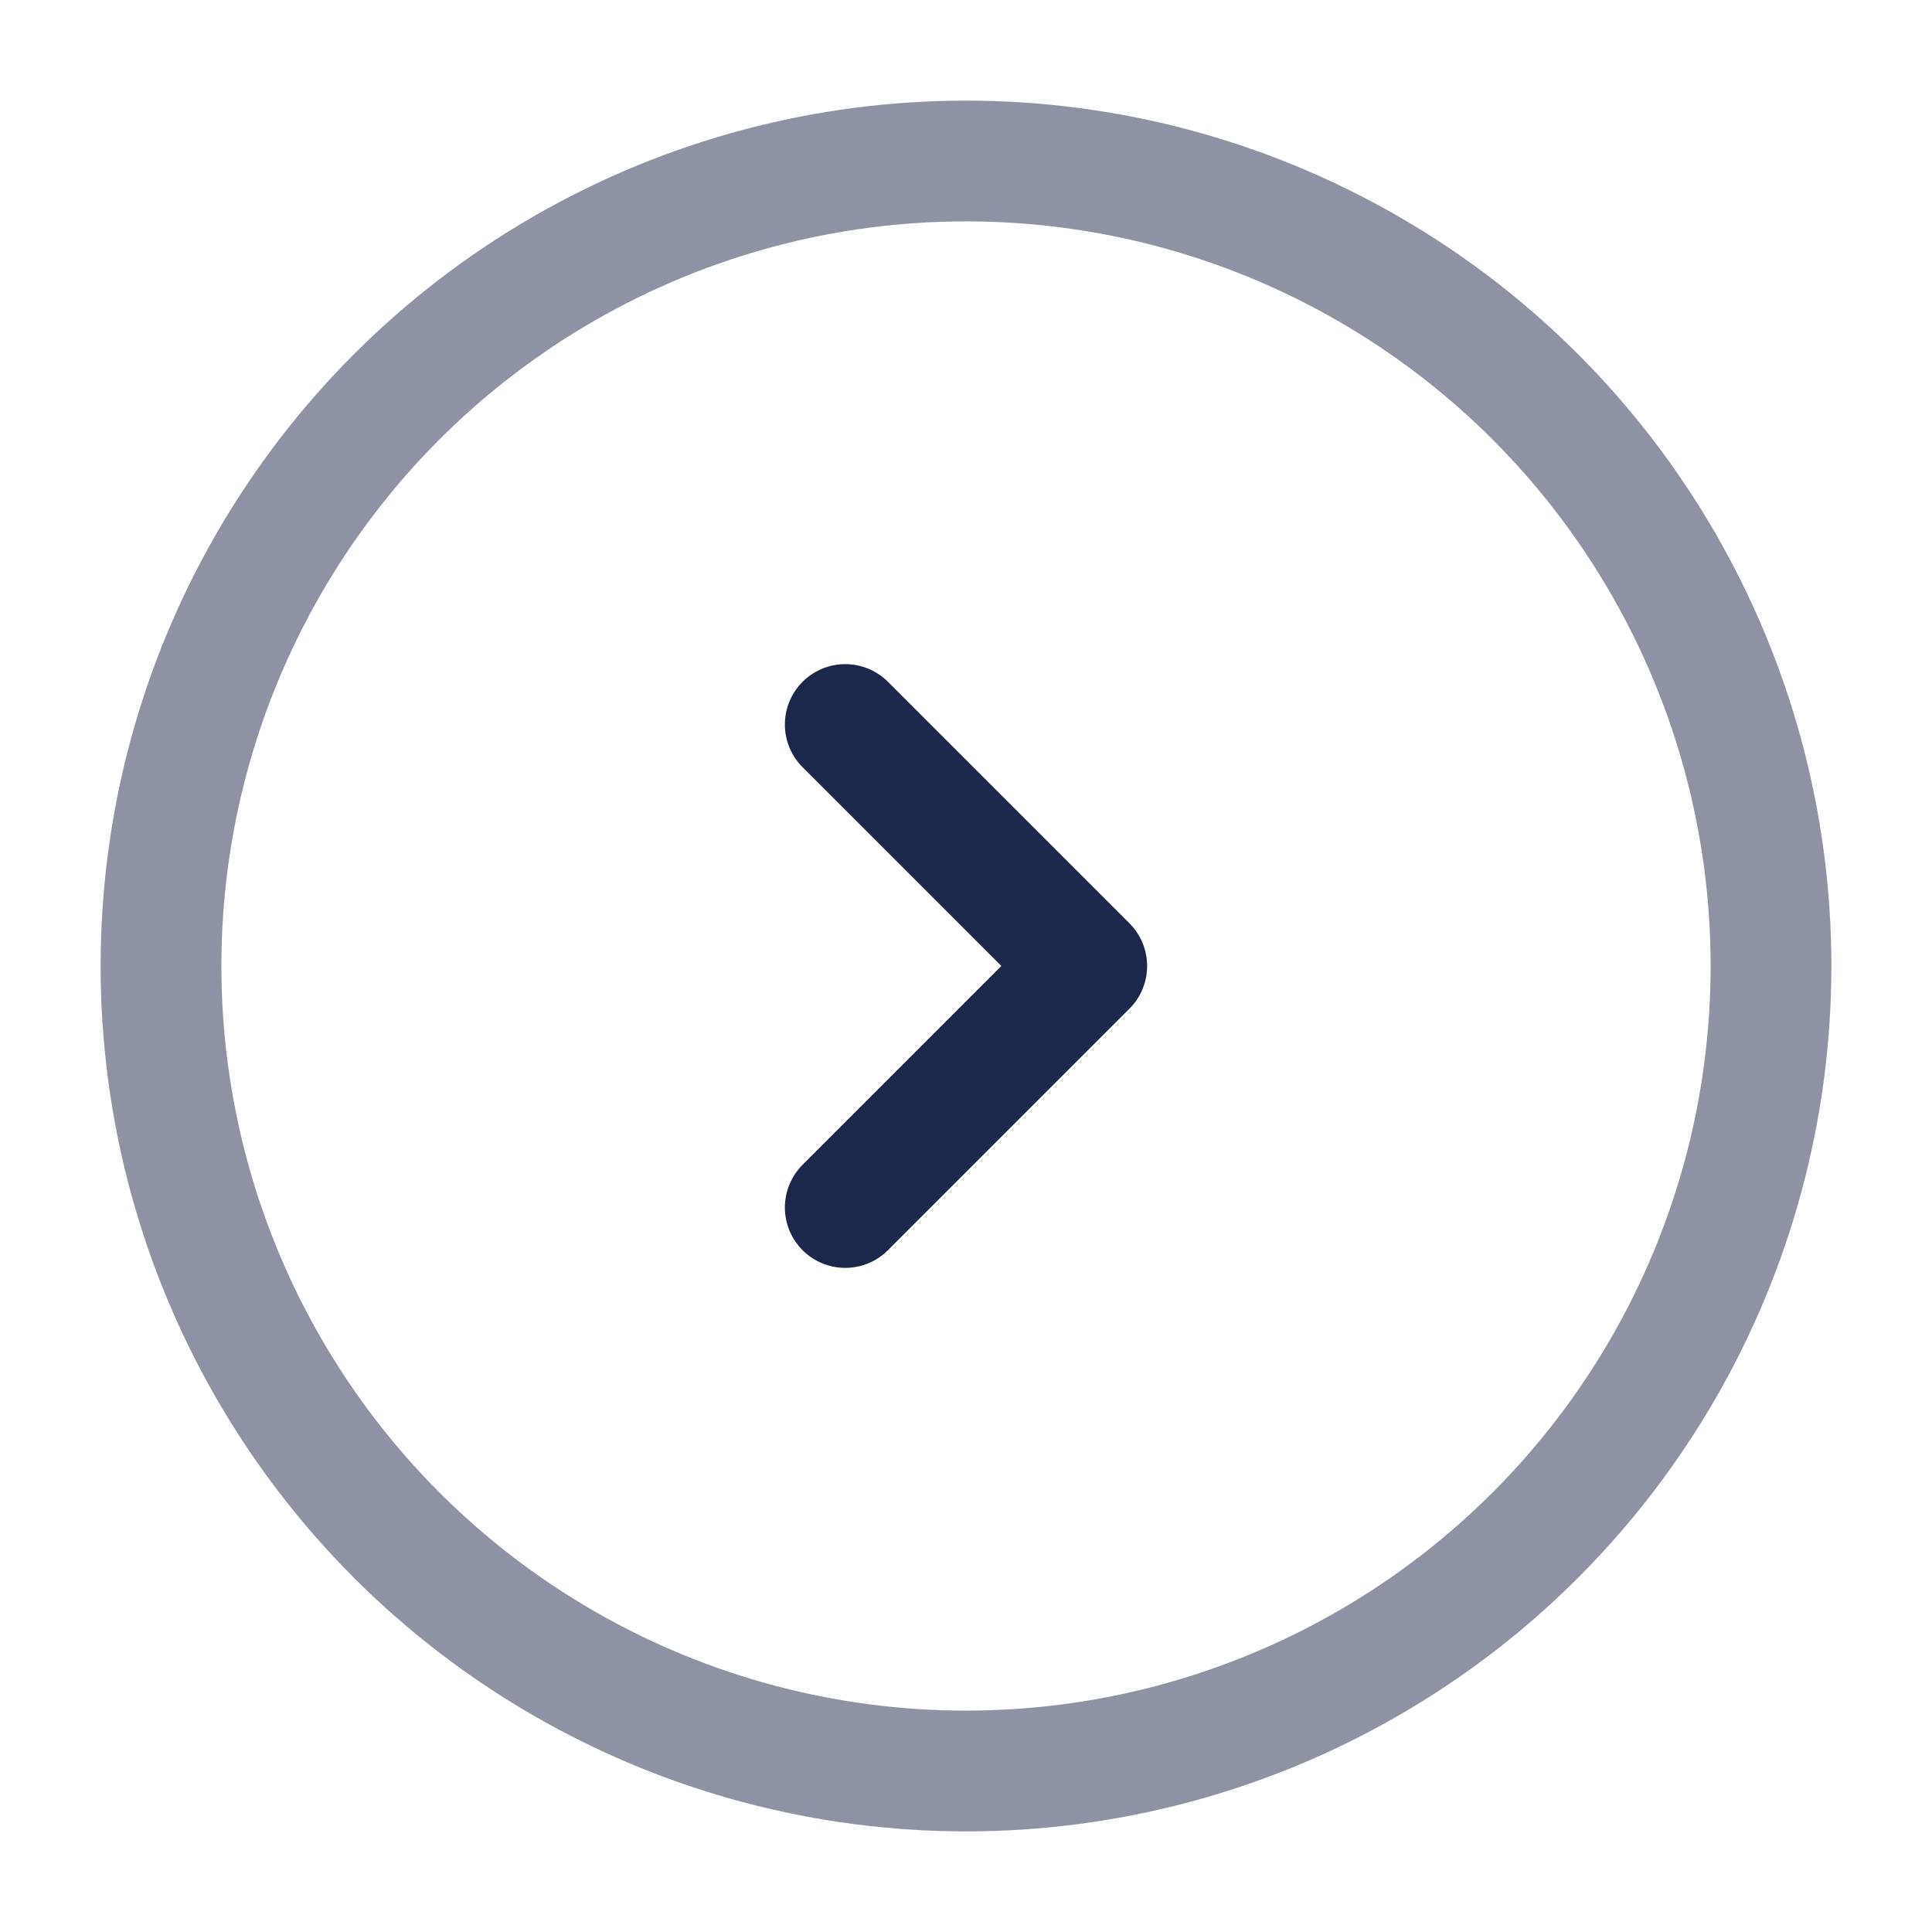
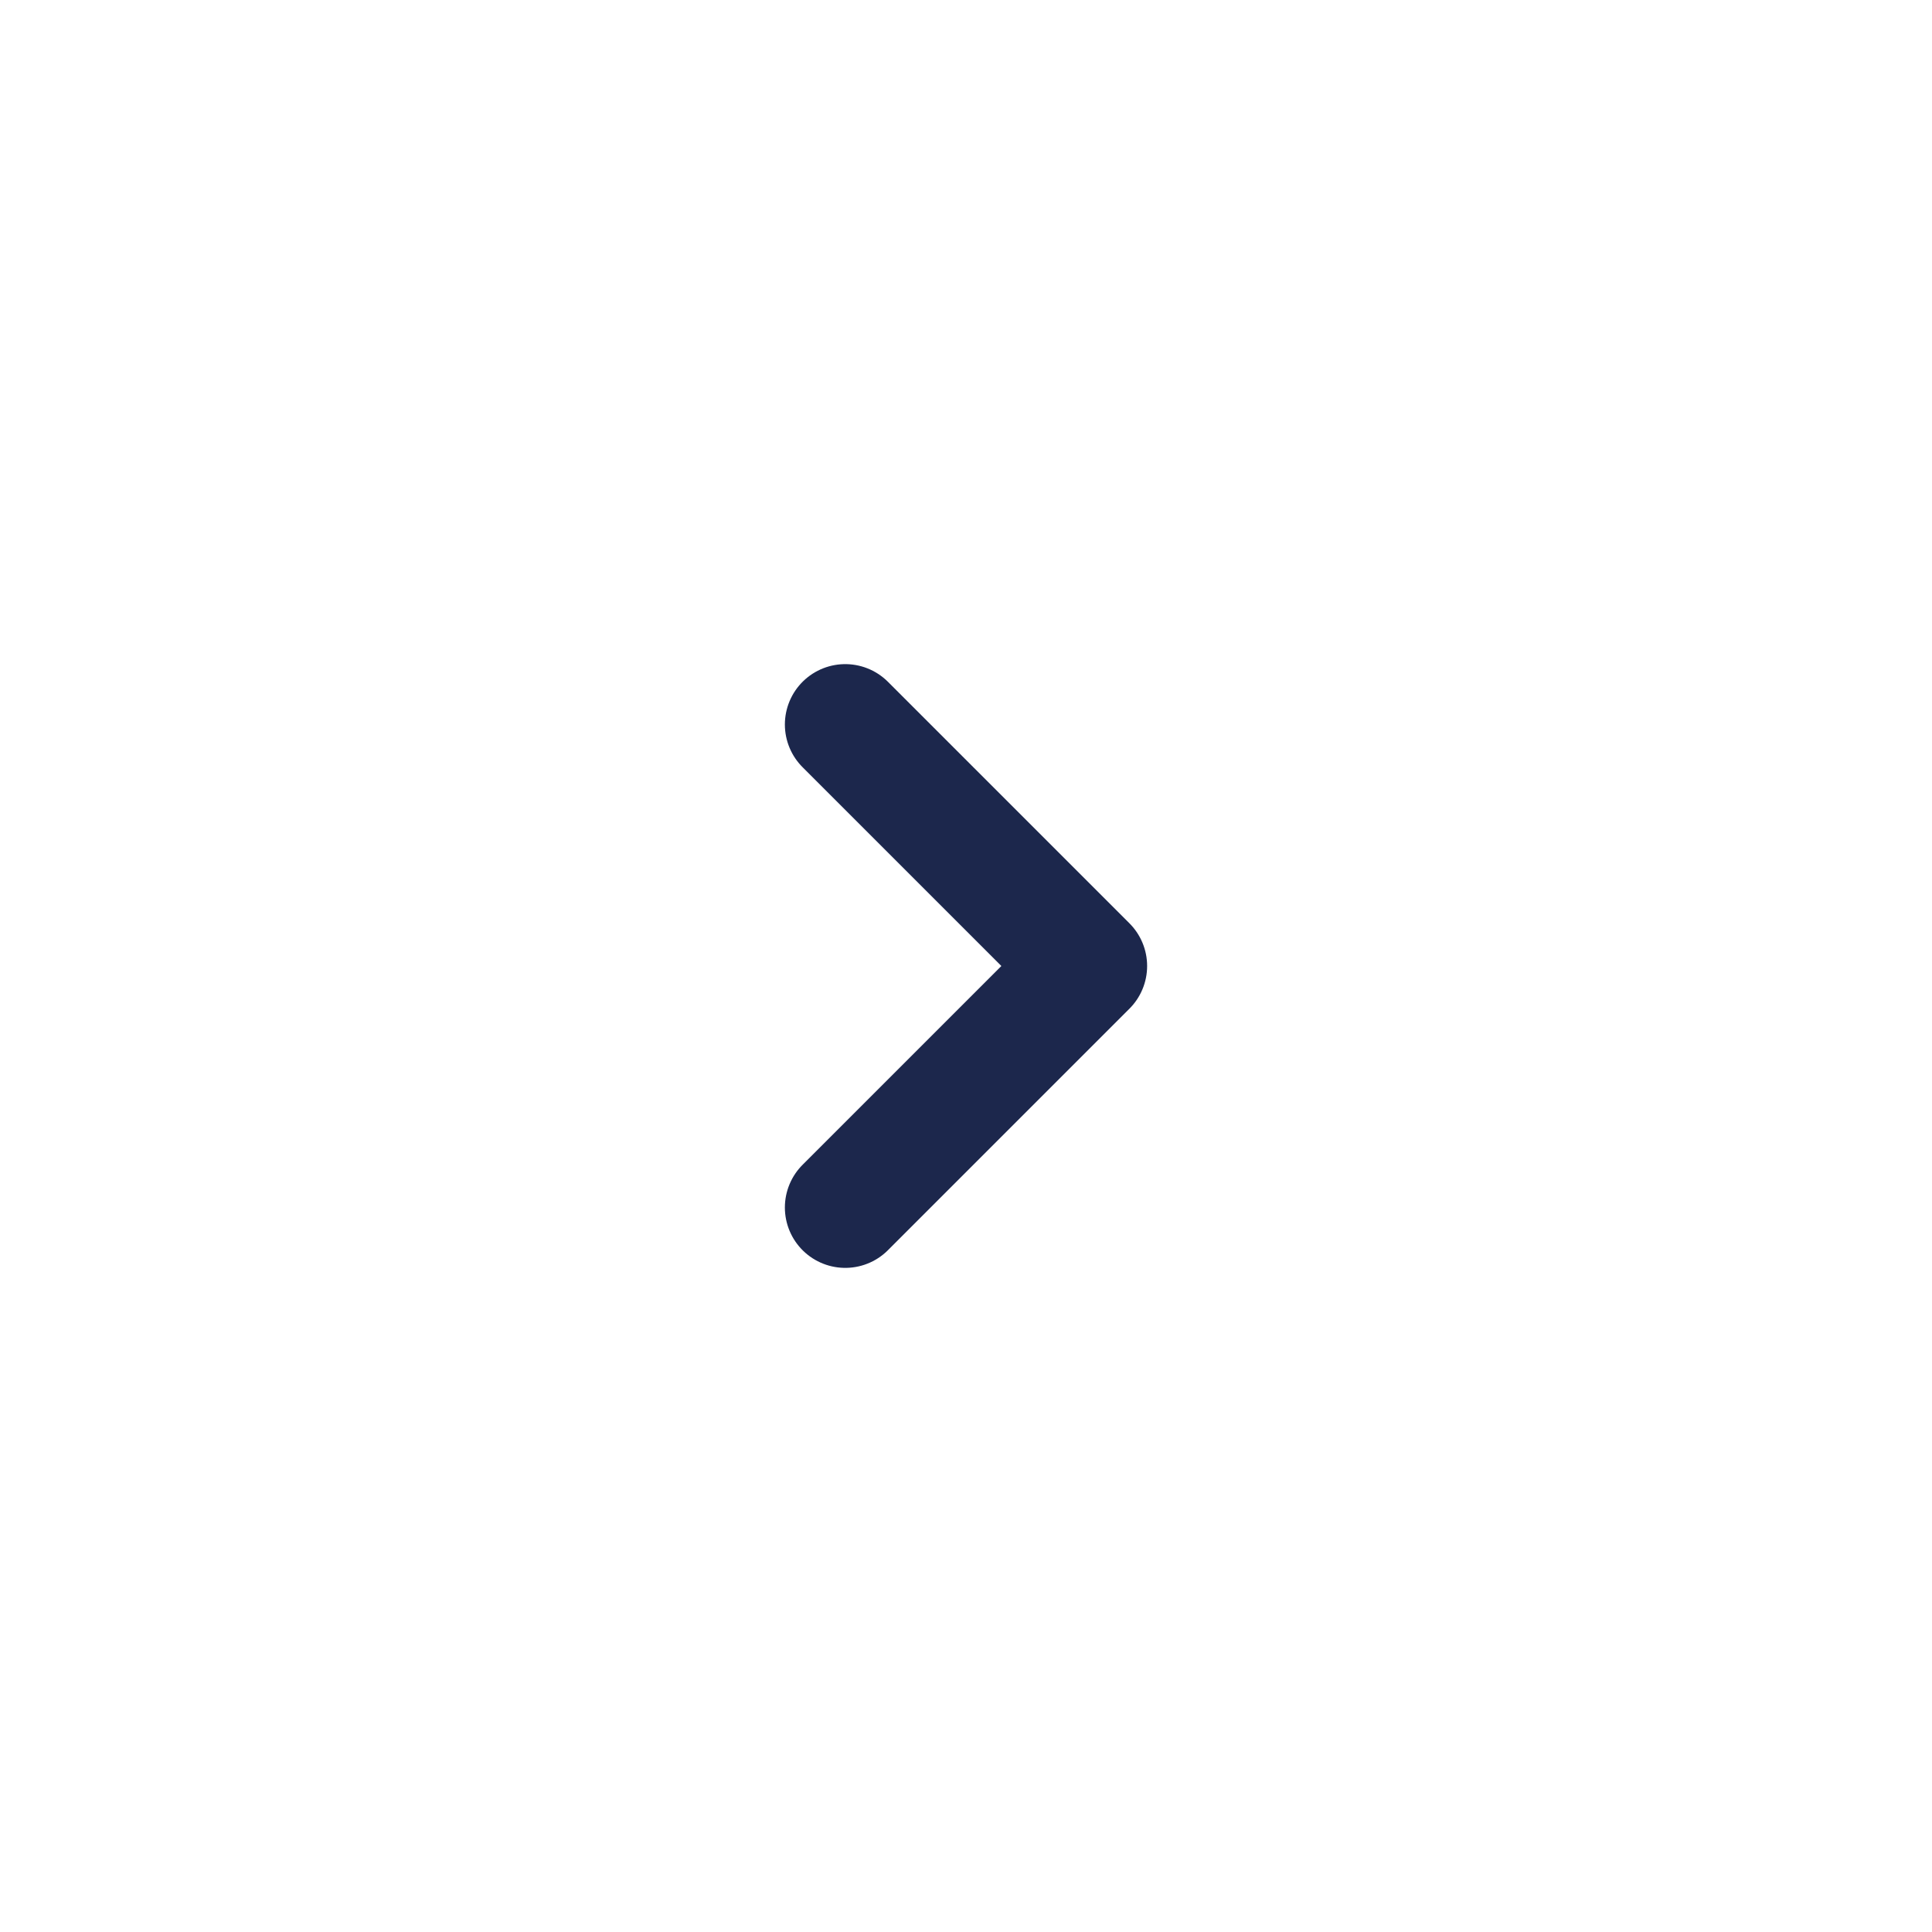
<svg xmlns="http://www.w3.org/2000/svg" fill="none" height="24" viewBox="0 0 24 24" width="24">
  <g stroke="#1c274c" stroke-width="1.5">
-     <circle cx="12" cy="12" opacity=".5" r="10" />
    <path d="m10.5 9 3 3-3 3" stroke-linecap="round" stroke-linejoin="round" />
  </g>
</svg>